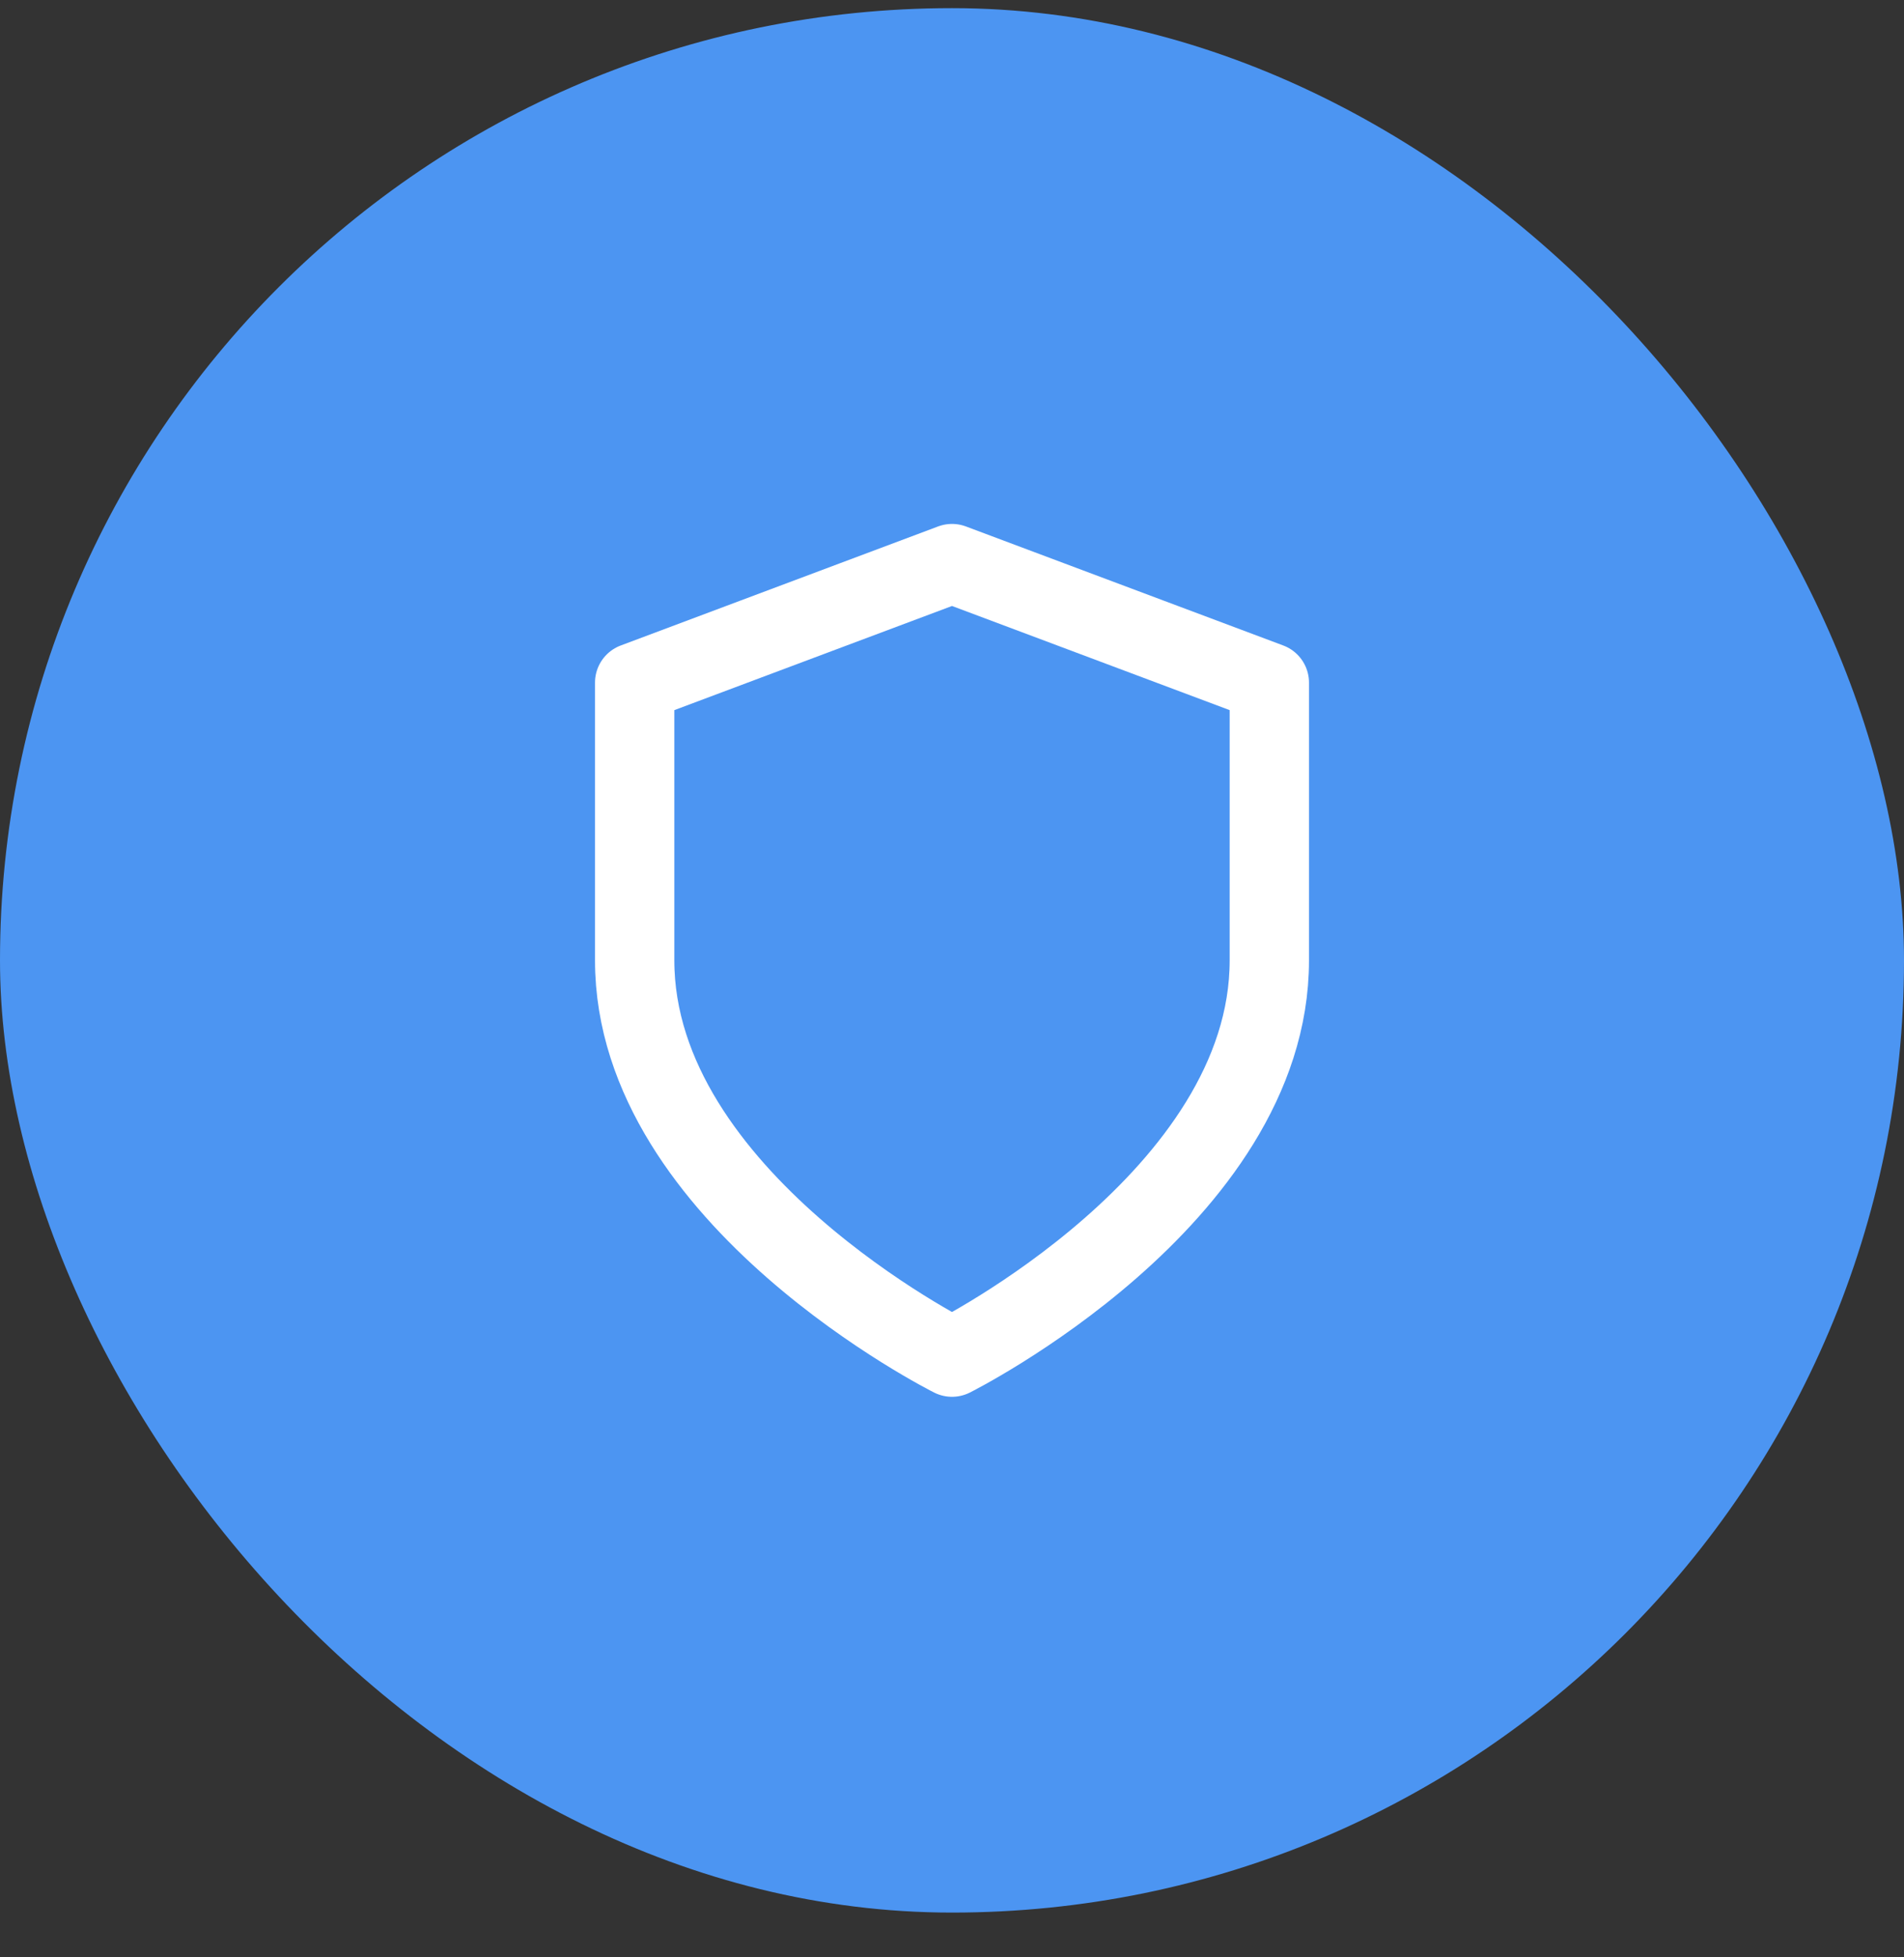
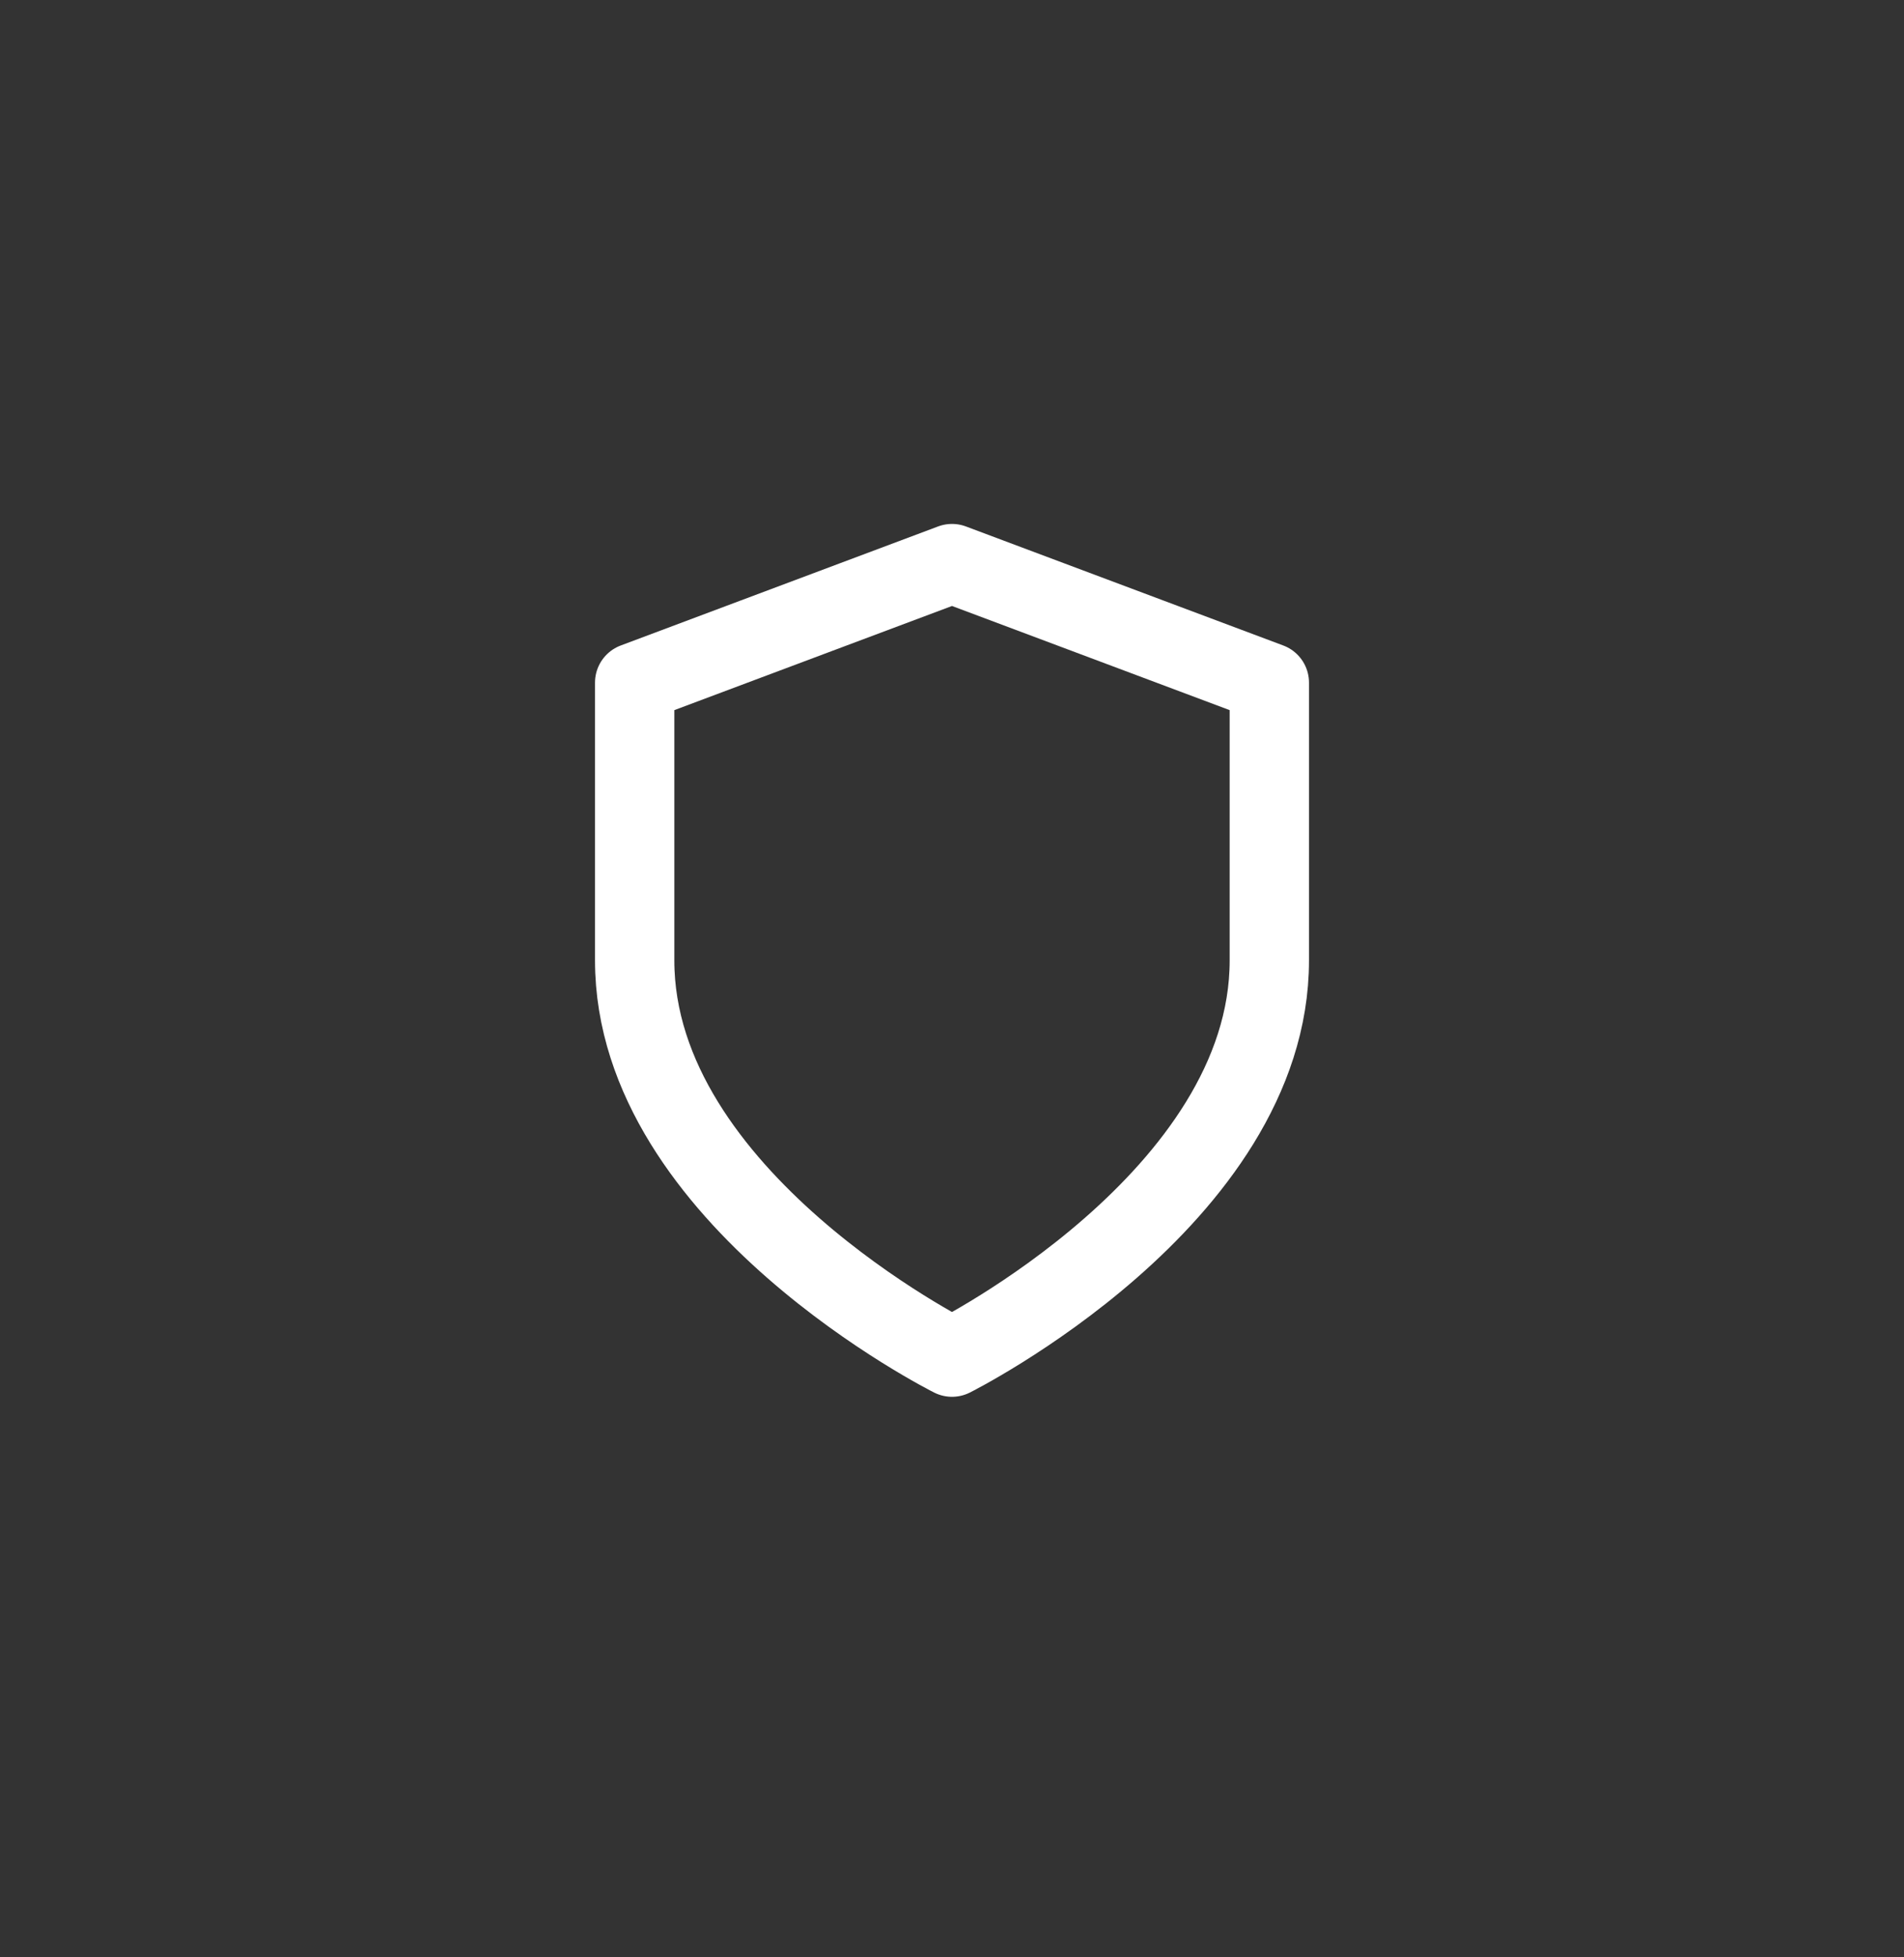
<svg xmlns="http://www.w3.org/2000/svg" width="36" height="37" viewBox="0 0 36 37" fill="none">
  <rect x="0" y="0" width="36" height="37" fill="#333333" stroke="none" />
-   <rect y="0.154" width="36" height="36" rx="18" fill="#4C95F2" />
  <g clip-path="url(#clip0_101_475)">
    <path d="M18 25.654C18 25.654 24 22.654 24 18.154V12.904L18 10.654L12 12.904V18.154C12 22.654 18 25.654 18 25.654Z" stroke="white" stroke-width="1.5" stroke-linecap="round" stroke-linejoin="round" />
  </g>
  <defs>
    <clipPath id="clip0_101_475">
      <rect width="18" height="18" fill="white" transform="translate(9 9.154)" />
    </clipPath>
  </defs>
</svg>